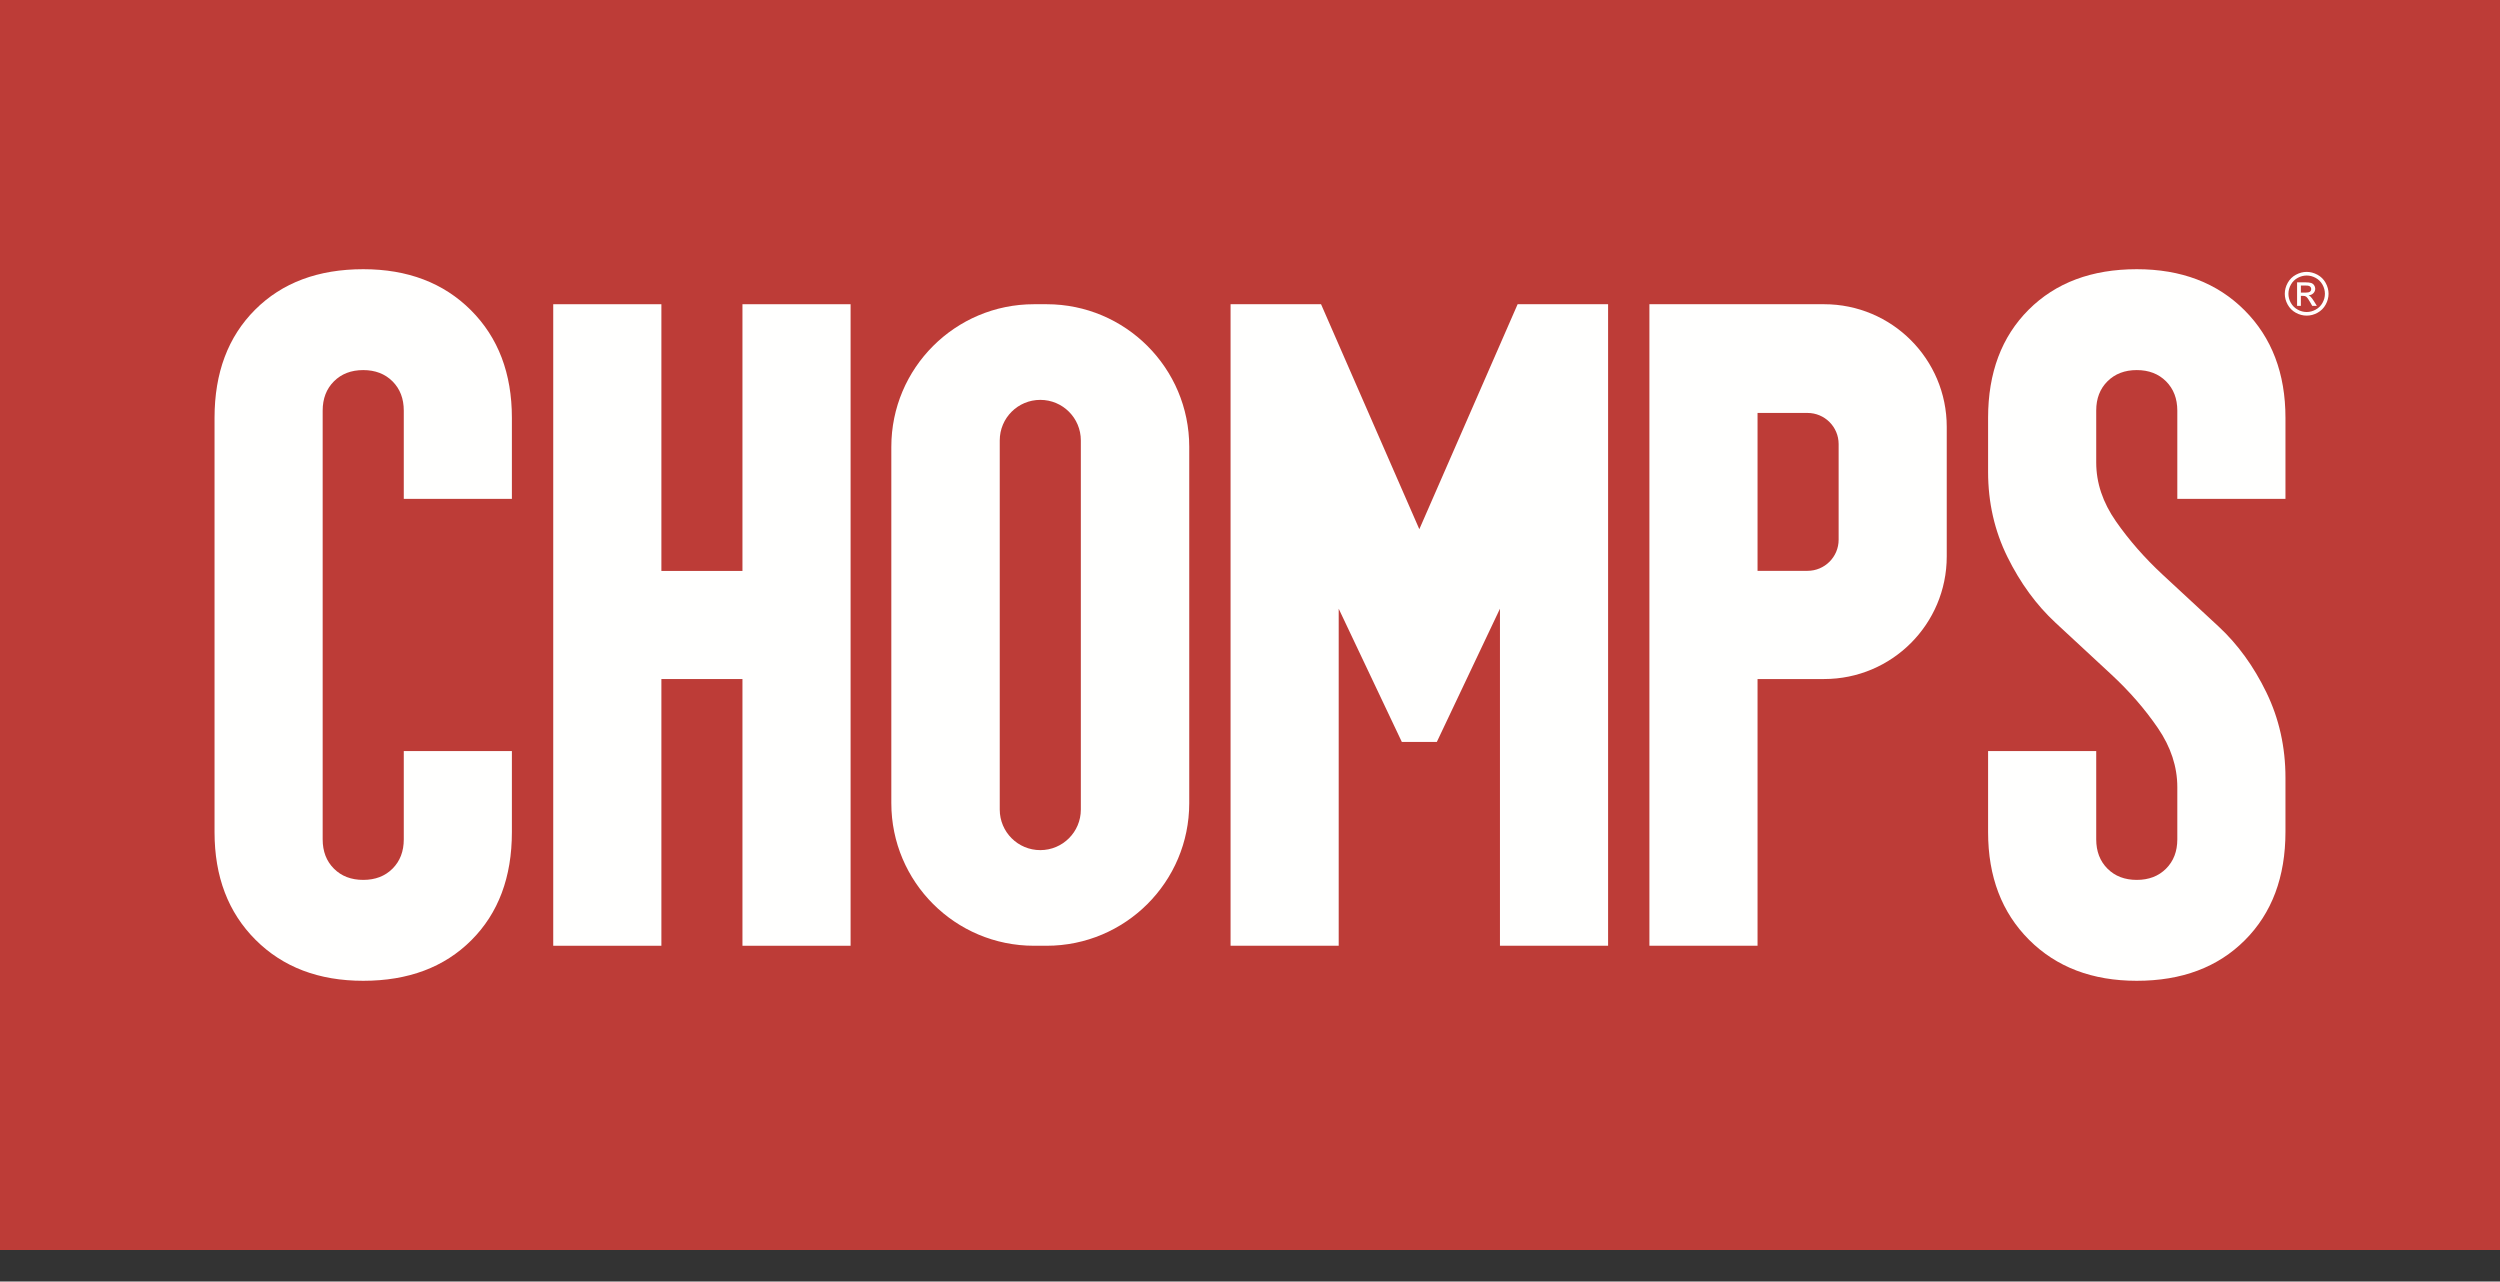
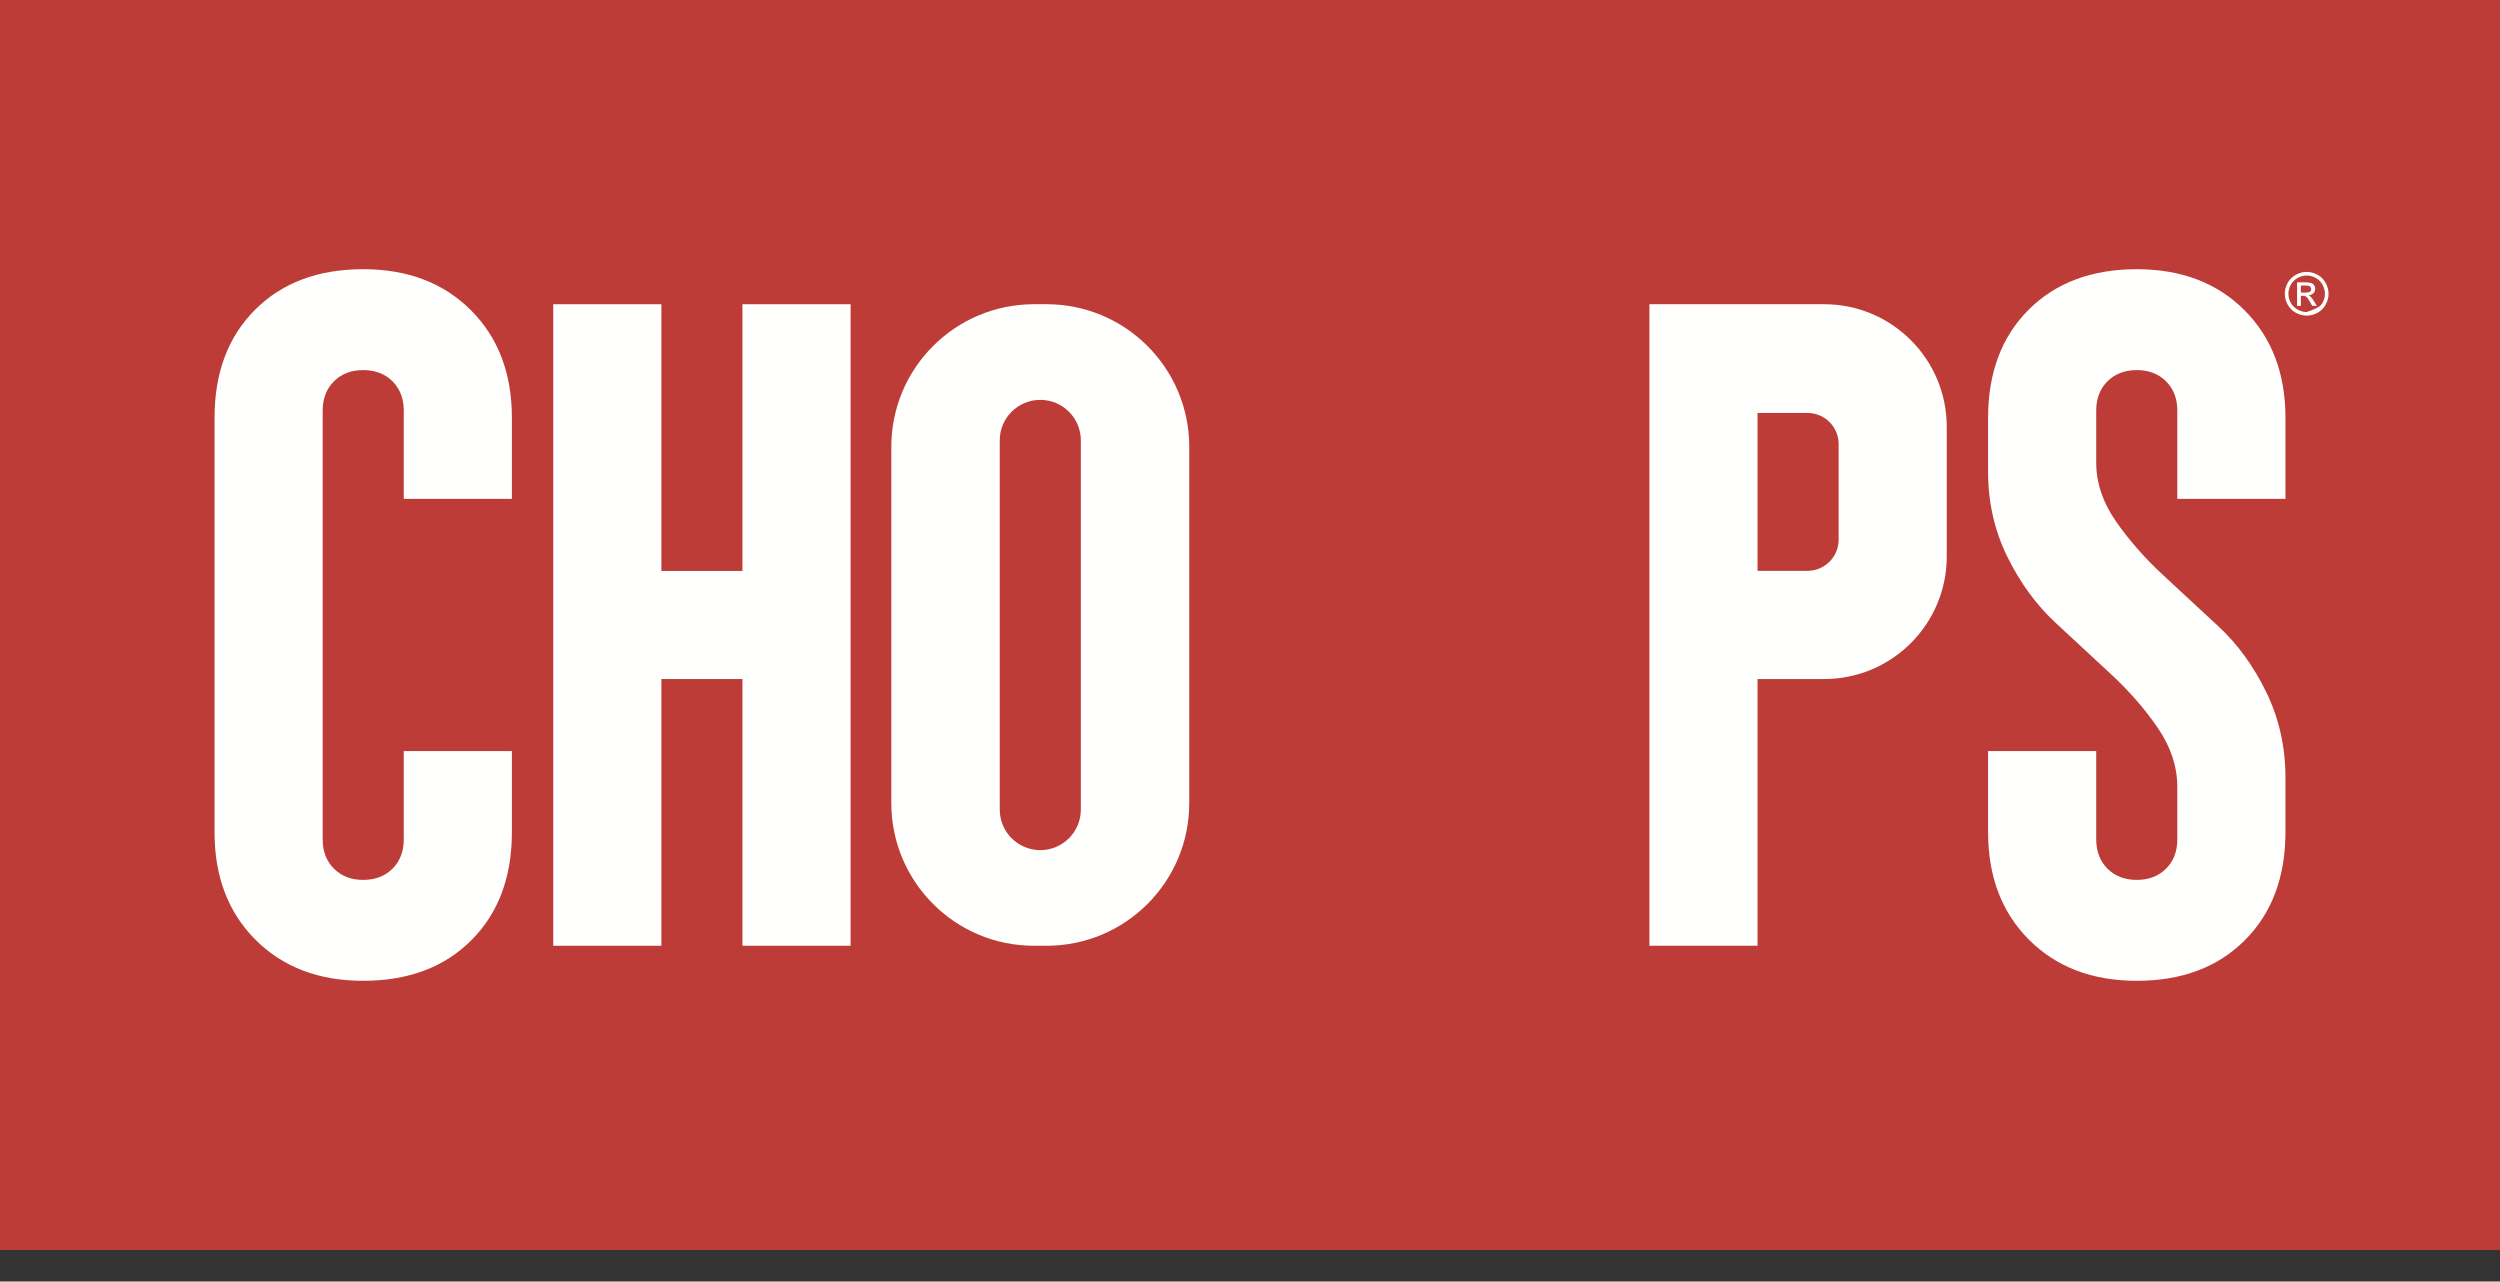
<svg xmlns="http://www.w3.org/2000/svg" width="119" height="61" viewBox="0 0 119 61" fill="none">
  <rect x="0" y="0" width="119" height="61" fill="#333333" stroke="none" />
  <path fill-rule="evenodd" clip-rule="evenodd" d="M0 59.5H119V0H0V59.5Z" fill="#BD3C37" />
  <path fill-rule="evenodd" clip-rule="evenodd" d="M17.29 12.814C15.145 12.814 13.429 13.457 12.142 14.743C10.856 16.029 10.212 17.745 10.212 19.888V39.611C10.212 41.727 10.862 43.434 12.164 44.735C13.465 46.036 15.173 46.686 17.29 46.686C19.434 46.686 21.149 46.042 22.436 44.756C23.723 43.47 24.366 41.755 24.366 39.611V35.752H19.22V39.954C19.22 40.526 19.041 40.991 18.684 41.348C18.326 41.706 17.861 41.883 17.29 41.883C16.717 41.883 16.252 41.706 15.895 41.348C15.537 40.991 15.359 40.526 15.359 39.954V19.545C15.359 18.974 15.537 18.51 15.895 18.152C16.252 17.795 16.717 17.616 17.29 17.616C17.861 17.616 18.326 17.795 18.684 18.152C19.041 18.51 19.22 18.974 19.22 19.545V23.747H24.366V19.888C24.366 17.773 23.716 16.066 22.415 14.765C21.113 13.465 19.405 12.814 17.29 12.814Z" fill="#FFFFFE" />
  <path fill-rule="evenodd" clip-rule="evenodd" d="M108.788 23.747V19.888C108.788 17.773 108.137 16.066 106.836 14.765C105.534 13.464 103.826 12.814 101.71 12.814C99.566 12.814 97.85 13.457 96.563 14.743C95.276 16.03 94.633 17.745 94.633 19.888V22.46C94.633 23.919 94.94 25.269 95.555 26.513C96.169 27.756 96.934 28.801 97.847 29.647C98.76 30.493 99.645 31.314 100.506 32.112C101.366 32.91 102.103 33.759 102.718 34.659C103.332 35.559 103.64 36.496 103.64 37.467V39.954C103.64 40.526 103.461 40.991 103.104 41.348C102.746 41.706 102.282 41.883 101.71 41.883C101.138 41.883 100.673 41.706 100.316 41.348C99.959 40.991 99.78 40.526 99.78 39.954V35.752H94.633V39.611C94.633 41.727 95.283 43.434 96.584 44.735C97.886 46.036 99.594 46.686 101.71 46.686C103.855 46.686 105.571 46.041 106.857 44.752C108.144 43.464 108.788 41.745 108.788 39.596V37.019C108.788 35.558 108.485 34.205 107.88 32.959C107.274 31.712 106.516 30.667 105.604 29.821C104.691 28.975 103.805 28.153 102.944 27.356C102.084 26.558 101.341 25.71 100.717 24.814C100.092 23.916 99.78 22.984 99.78 22.015V19.538C99.78 18.969 99.959 18.506 100.316 18.15C100.673 17.794 101.138 17.616 101.71 17.616C102.282 17.616 102.746 17.794 103.104 18.151C103.461 18.51 103.64 18.974 103.64 19.545V23.747H108.788Z" fill="#FFFFFE" />
  <path fill-rule="evenodd" clip-rule="evenodd" d="M35.341 27.177H31.482V14.481H26.334V45.018H31.482V32.322H35.341V45.018H40.488V14.481H35.341V27.177Z" fill="#FFFFFE" />
  <path fill-rule="evenodd" clip-rule="evenodd" d="M51.448 38.536C51.448 39.602 50.584 40.466 49.518 40.466C48.452 40.466 47.588 39.602 47.588 38.536V20.963C47.588 19.897 48.452 19.034 49.518 19.034C50.584 19.034 51.448 19.897 51.448 20.963V38.536ZM49.818 14.481H49.217C45.467 14.481 42.427 17.52 42.427 21.269V38.231C42.427 41.979 45.467 45.018 49.217 45.018H49.818C53.568 45.018 56.608 41.979 56.608 38.231V21.269C56.608 17.52 53.568 14.481 49.818 14.481Z" fill="#FFFFFE" />
-   <path fill-rule="evenodd" clip-rule="evenodd" d="M76.545 14.481H72.239L67.56 25.19L62.882 14.481H58.575V45.018H63.722V28.974L66.727 35.316H68.393L71.398 28.974V45.018H76.545V14.481Z" fill="#FFFFFE" />
  <path fill-rule="evenodd" clip-rule="evenodd" d="M87.519 25.691C87.519 26.509 86.855 27.172 86.036 27.172H83.659V19.656H86.036C86.855 19.656 87.519 20.319 87.519 21.137V25.691ZM86.828 14.481H78.512V45.018H83.659V32.322H86.828C90.052 32.322 92.665 29.71 92.665 26.488V20.316C92.665 17.094 90.052 14.481 86.828 14.481Z" fill="#FFFFFE" />
-   <path fill-rule="evenodd" clip-rule="evenodd" d="M109.522 13.929H109.742C109.846 13.929 109.917 13.913 109.957 13.882C109.994 13.851 110.013 13.809 110.013 13.758C110.013 13.725 110.004 13.695 109.986 13.668C109.967 13.643 109.942 13.623 109.909 13.61C109.876 13.597 109.816 13.591 109.728 13.591H109.522V13.929ZM109.341 14.559V13.439H109.726C109.858 13.439 109.953 13.45 110.012 13.47C110.071 13.491 110.118 13.527 110.153 13.578C110.188 13.63 110.205 13.684 110.205 13.742C110.205 13.824 110.176 13.896 110.117 13.956C110.059 14.017 109.982 14.051 109.885 14.058C109.925 14.075 109.957 14.095 109.98 14.118C110.025 14.162 110.081 14.236 110.146 14.34L110.282 14.559H110.062L109.962 14.383C109.884 14.244 109.821 14.157 109.773 14.122C109.74 14.096 109.692 14.083 109.628 14.083H109.522V14.559H109.341ZM109.798 13.115C109.652 13.115 109.509 13.152 109.371 13.227C109.232 13.303 109.124 13.409 109.046 13.549C108.968 13.688 108.929 13.833 108.929 13.984C108.929 14.134 108.967 14.278 109.043 14.415C109.121 14.553 109.228 14.66 109.366 14.736C109.504 14.813 109.648 14.852 109.798 14.852C109.948 14.852 110.092 14.813 110.23 14.736C110.368 14.66 110.475 14.553 110.551 14.415C110.628 14.278 110.666 14.134 110.666 13.984C110.666 13.833 110.627 13.688 110.55 13.549C110.472 13.409 110.363 13.303 110.225 13.227C110.085 13.152 109.943 13.115 109.798 13.115ZM109.798 12.942C109.973 12.942 110.144 12.987 110.31 13.077C110.476 13.166 110.606 13.295 110.699 13.461C110.792 13.629 110.839 13.803 110.839 13.984C110.839 14.163 110.792 14.336 110.701 14.501C110.61 14.667 110.481 14.795 110.316 14.887C110.151 14.978 109.978 15.024 109.798 15.024C109.618 15.024 109.445 14.978 109.28 14.887C109.114 14.795 108.986 14.667 108.894 14.501C108.802 14.336 108.756 14.163 108.756 13.984C108.756 13.803 108.803 13.629 108.896 13.461C108.99 13.295 109.119 13.166 109.286 13.077C109.453 12.987 109.623 12.942 109.798 12.942Z" fill="#FFFFFE" />
+   <path fill-rule="evenodd" clip-rule="evenodd" d="M109.522 13.929H109.742C109.846 13.929 109.917 13.913 109.957 13.882C109.994 13.851 110.013 13.809 110.013 13.758C110.013 13.725 110.004 13.695 109.986 13.668C109.967 13.643 109.942 13.623 109.909 13.61C109.876 13.597 109.816 13.591 109.728 13.591H109.522V13.929ZM109.341 14.559V13.439H109.726C109.858 13.439 109.953 13.45 110.012 13.47C110.071 13.491 110.118 13.527 110.153 13.578C110.188 13.63 110.205 13.684 110.205 13.742C110.205 13.824 110.176 13.896 110.117 13.956C110.059 14.017 109.982 14.051 109.885 14.058C109.925 14.075 109.957 14.095 109.98 14.118C110.025 14.162 110.081 14.236 110.146 14.34L110.282 14.559H110.062L109.962 14.383C109.884 14.244 109.821 14.157 109.773 14.122C109.74 14.096 109.692 14.083 109.628 14.083H109.522V14.559H109.341ZM109.798 13.115C109.652 13.115 109.509 13.152 109.371 13.227C109.232 13.303 109.124 13.409 109.046 13.549C108.968 13.688 108.929 13.833 108.929 13.984C108.929 14.134 108.967 14.278 109.043 14.415C109.121 14.553 109.228 14.66 109.366 14.736C109.504 14.813 109.648 14.852 109.798 14.852C110.368 14.66 110.475 14.553 110.551 14.415C110.628 14.278 110.666 14.134 110.666 13.984C110.666 13.833 110.627 13.688 110.55 13.549C110.472 13.409 110.363 13.303 110.225 13.227C110.085 13.152 109.943 13.115 109.798 13.115ZM109.798 12.942C109.973 12.942 110.144 12.987 110.31 13.077C110.476 13.166 110.606 13.295 110.699 13.461C110.792 13.629 110.839 13.803 110.839 13.984C110.839 14.163 110.792 14.336 110.701 14.501C110.61 14.667 110.481 14.795 110.316 14.887C110.151 14.978 109.978 15.024 109.798 15.024C109.618 15.024 109.445 14.978 109.28 14.887C109.114 14.795 108.986 14.667 108.894 14.501C108.802 14.336 108.756 14.163 108.756 13.984C108.756 13.803 108.803 13.629 108.896 13.461C108.99 13.295 109.119 13.166 109.286 13.077C109.453 12.987 109.623 12.942 109.798 12.942Z" fill="#FFFFFE" />
</svg>